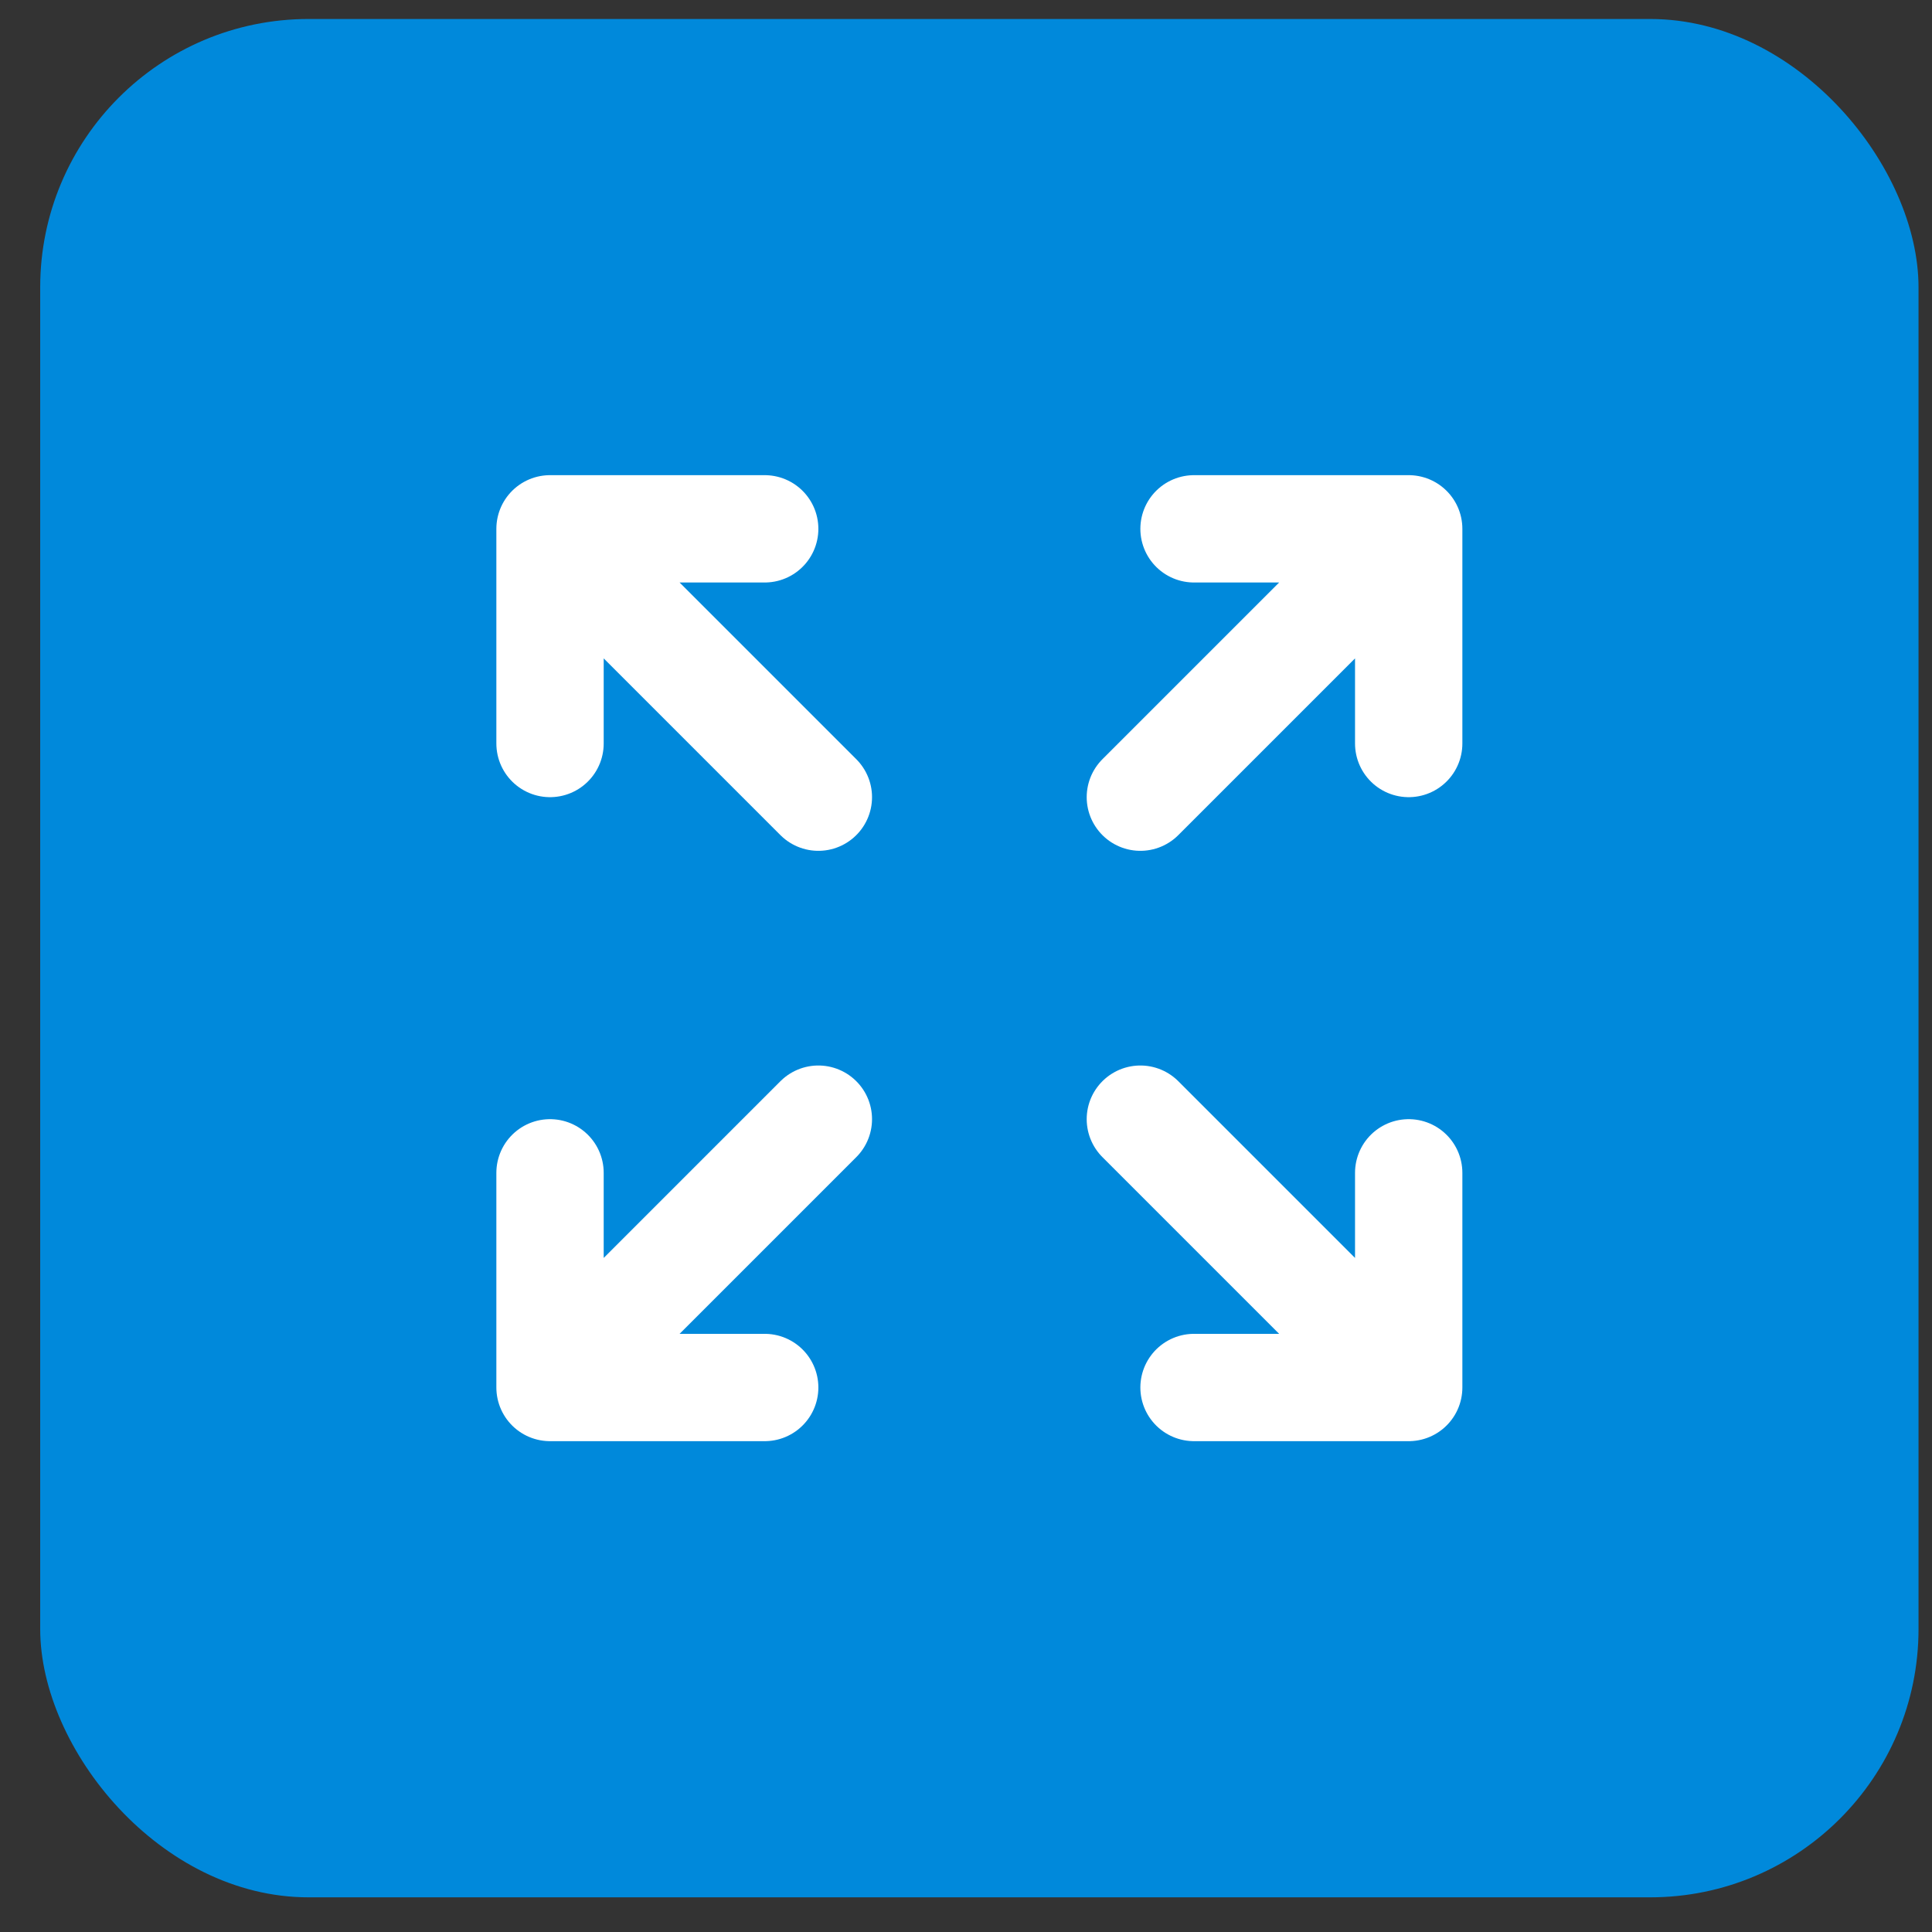
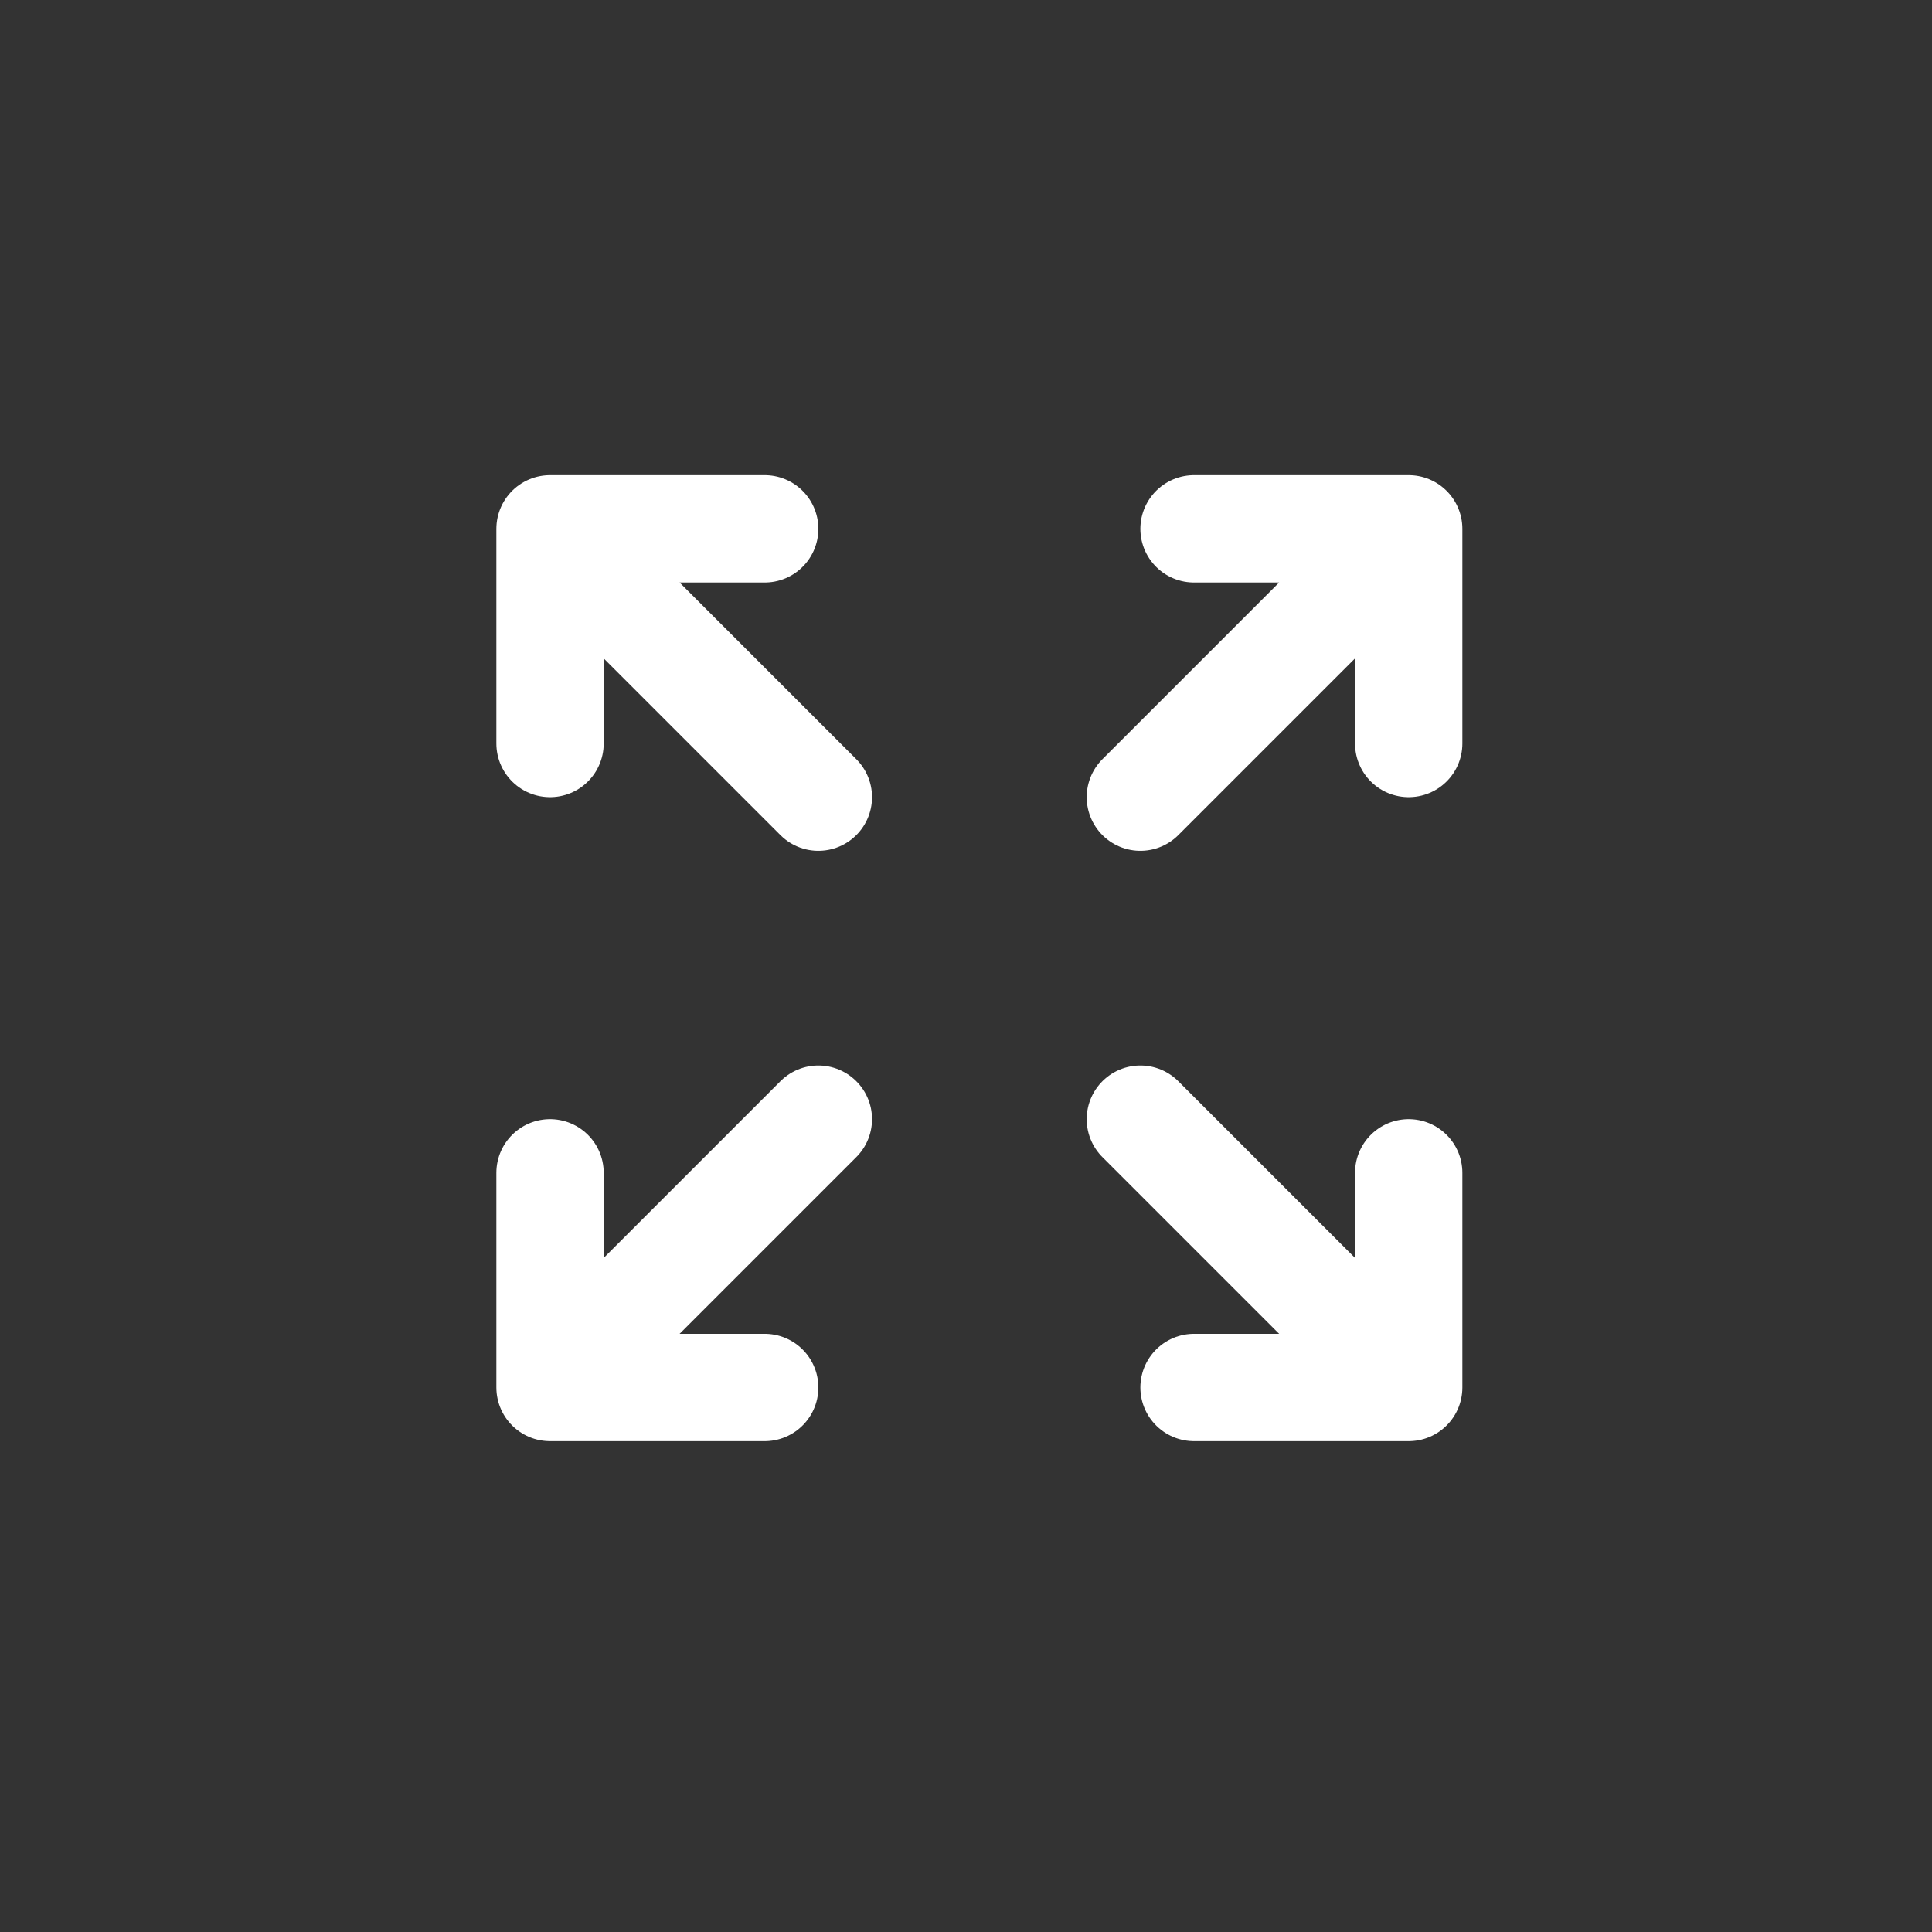
<svg xmlns="http://www.w3.org/2000/svg" width="36" height="36" viewBox="0 0 36 36" fill="none">
  <rect x="0" y="0" width="36" height="36" fill="#333333" stroke="none" />
-   <rect x="0.749" y="0.354" width="35" height="35" rx="5" fill="#0089DB" />
  <path d="M26.249 25.854H22.249M10.249 13.854V9.854V13.854ZM10.249 9.854H14.249H10.249ZM10.249 9.854L15.249 14.854L10.249 9.854ZM26.249 13.854V9.854V13.854ZM26.249 9.854H22.249H26.249ZM26.249 9.854L21.249 14.854L26.249 9.854ZM10.249 21.854V25.854V21.854ZM10.249 25.854H14.249H10.249ZM10.249 25.854L15.249 20.854L10.249 25.854ZM26.249 25.854L21.249 20.854L26.249 25.854ZM26.249 25.854V21.854V25.854Z" stroke="white" stroke-width="2" stroke-linecap="round" stroke-linejoin="round" />
</svg>